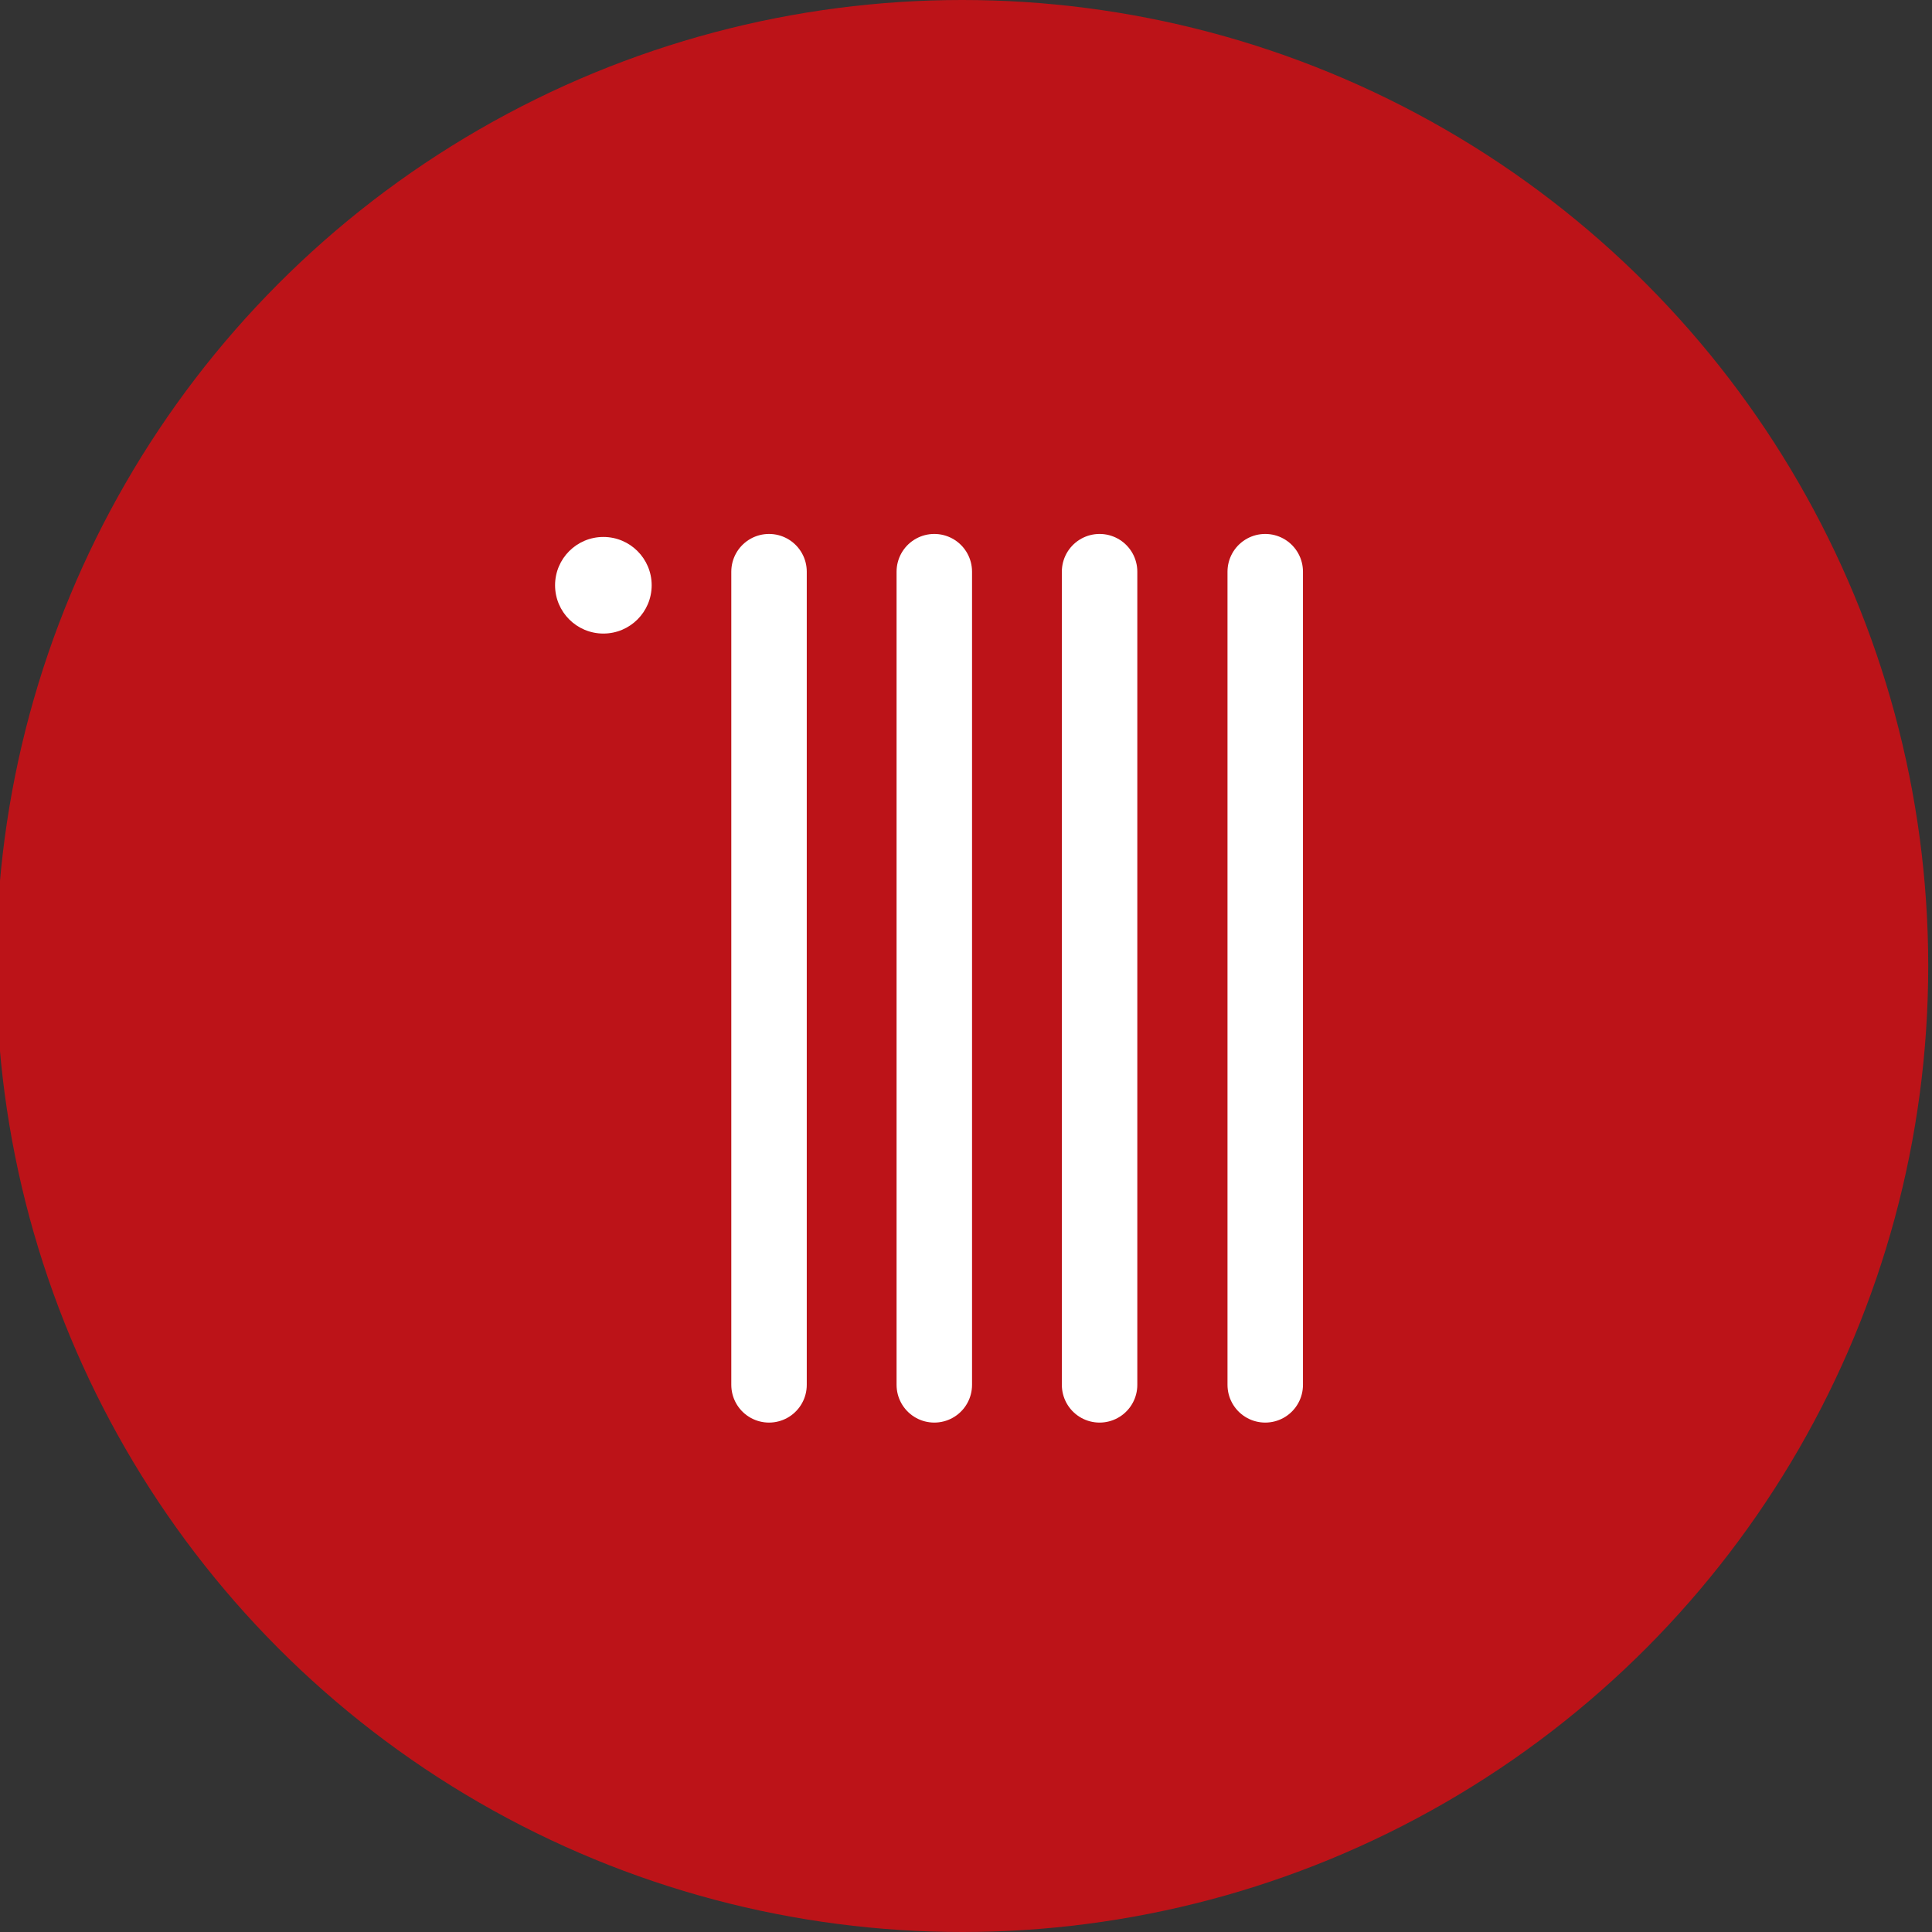
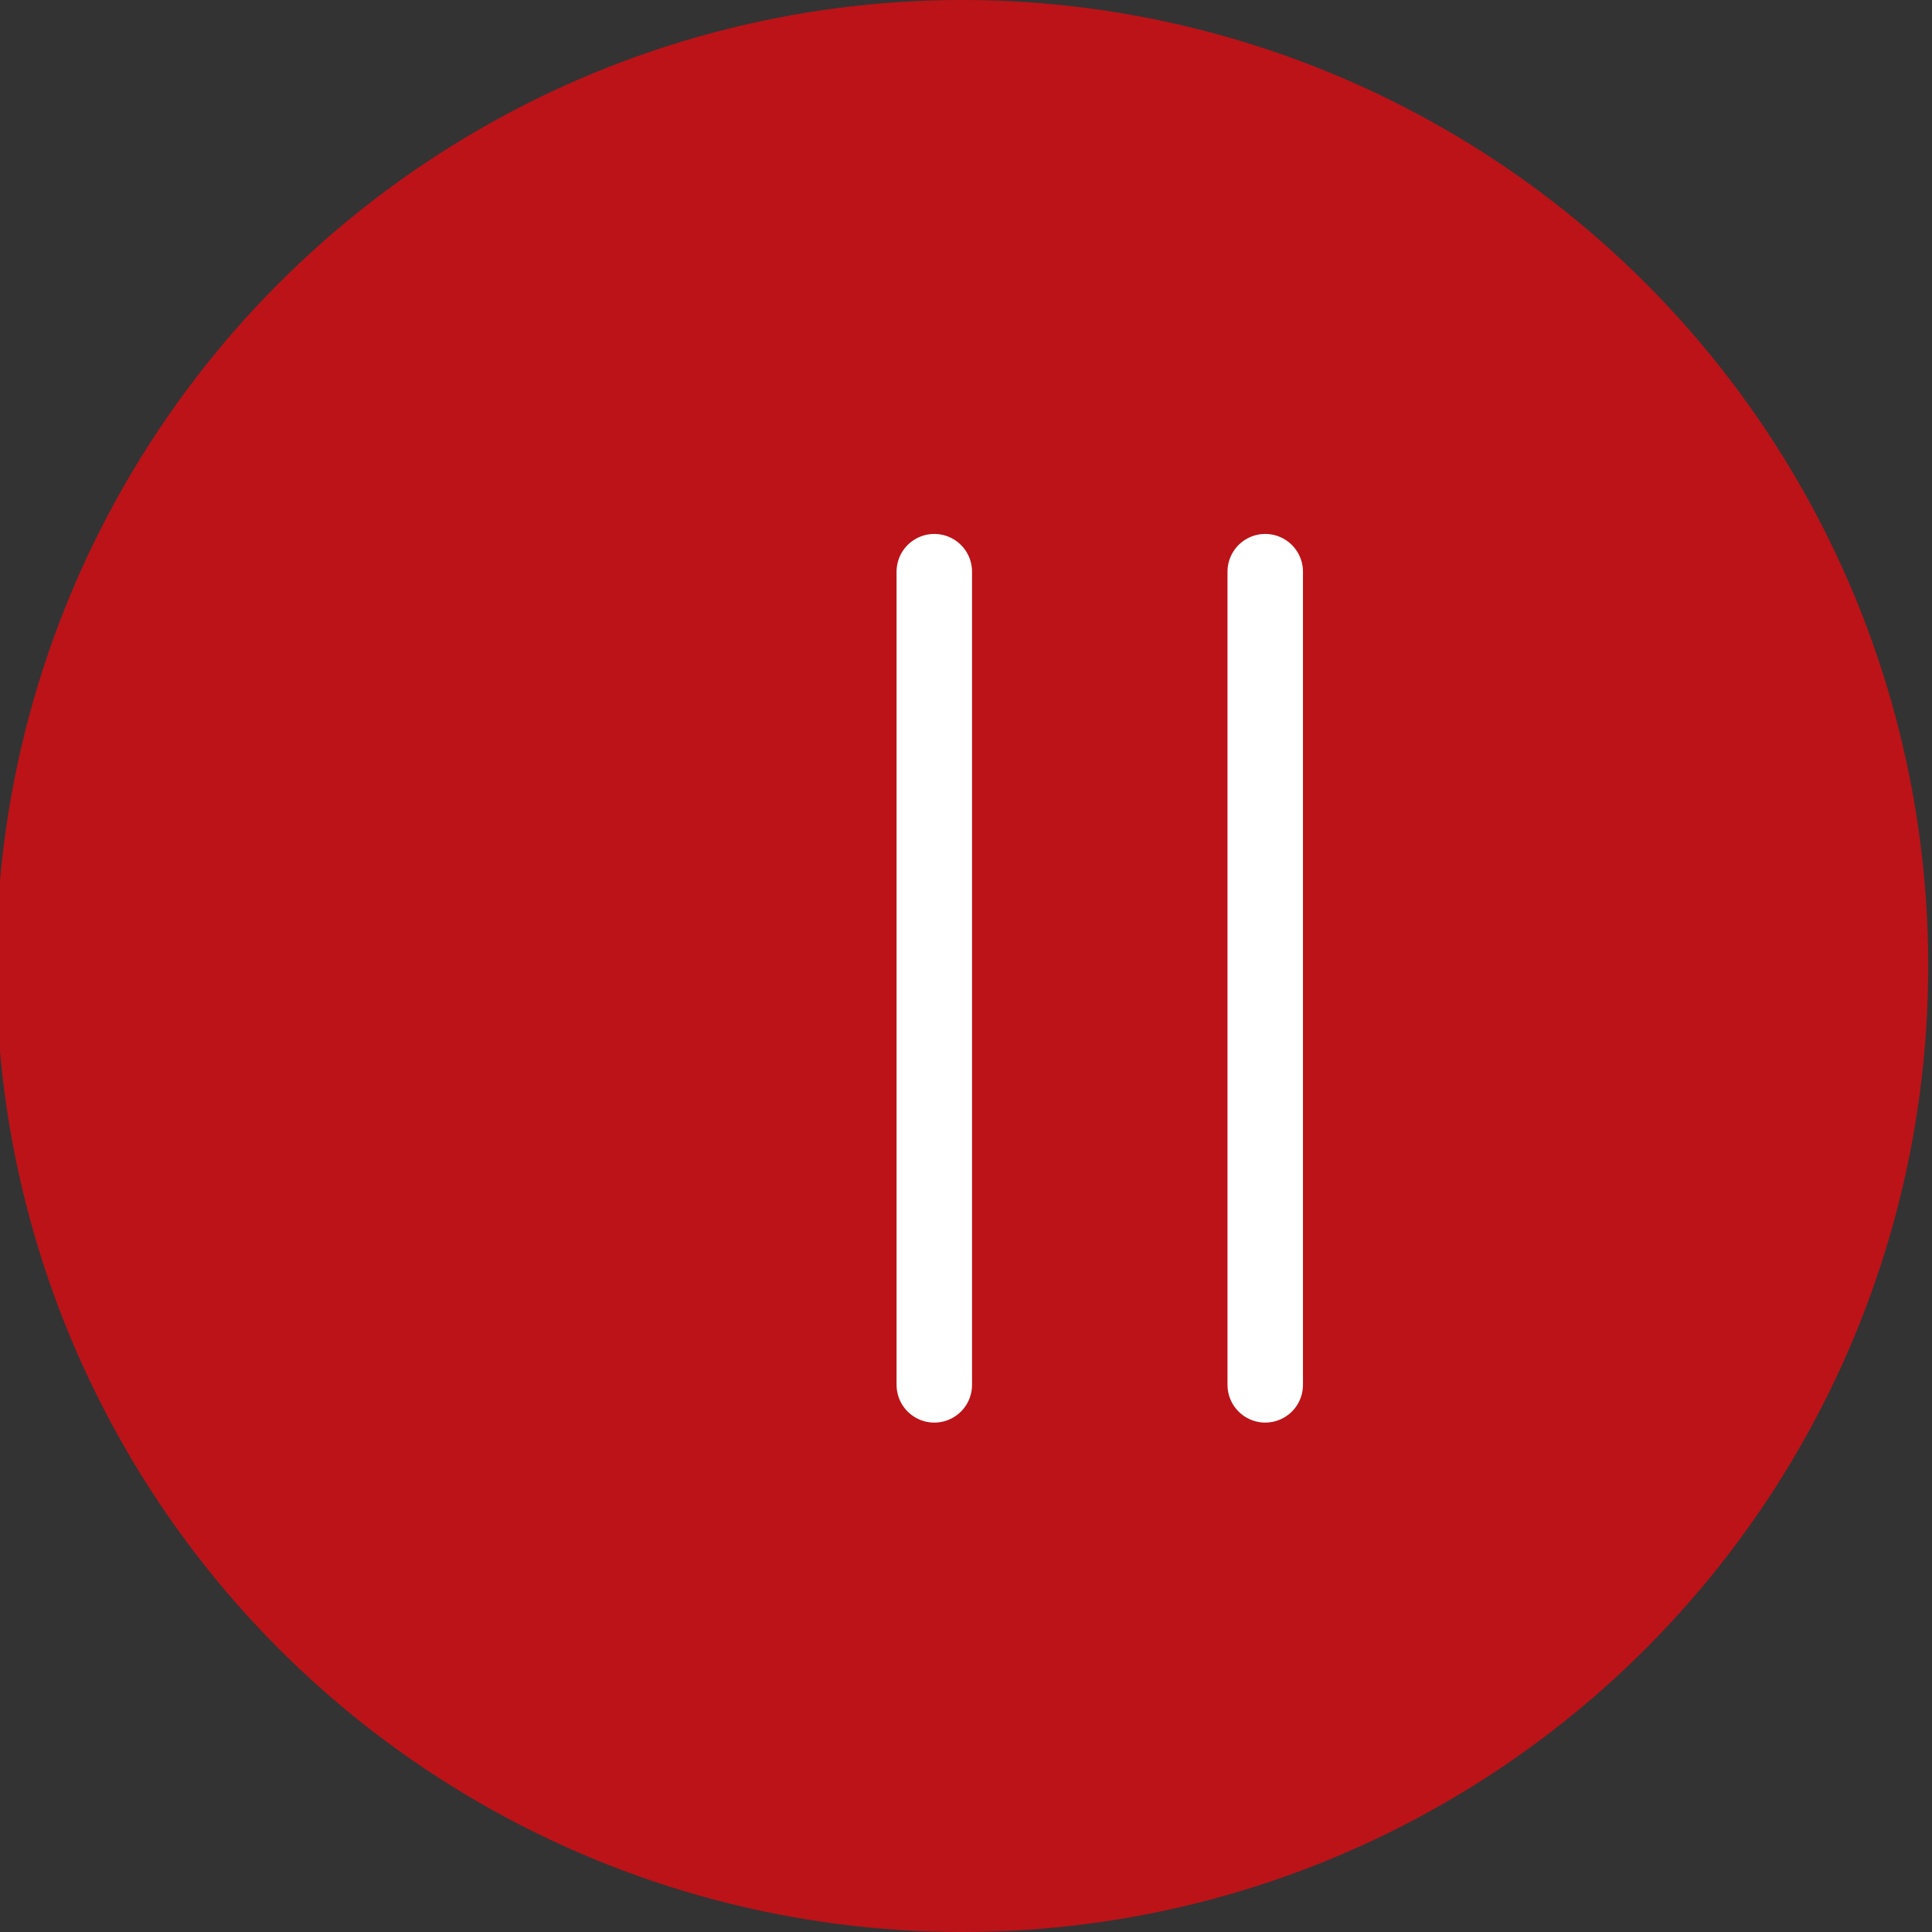
<svg xmlns="http://www.w3.org/2000/svg" id="Ebene_1" x="0px" y="0px" viewBox="0 0 512 512" style="enable-background:new 0 0 512 512;" xml:space="preserve">
  <rect x="0" y="0" width="512" height="512" fill="#333333" stroke="none" />
  <style type="text/css">
	.st0{fill:#FF9A24;}
	.st1{fill:#0094D3;}
	.st2{fill:#BC1318;}
	.st3{fill:none;stroke:#FFFFFF;stroke-width:20;stroke-linecap:round;stroke-miterlimit:10;}
	.st4{fill:#FFFFFF;}
</style>
  <g>
    <circle class="st2" cx="255" cy="256" r="256" />
    <g>
-       <line class="st3" x1="203.8" y1="151.5" x2="203.8" y2="367" />
      <line class="st3" x1="247.6" y1="151.5" x2="247.6" y2="367" />
-       <line class="st3" x1="291.4" y1="151.5" x2="291.4" y2="367" />
      <line class="st3" x1="335.3" y1="151.5" x2="335.3" y2="367" />
-       <circle class="st4" cx="159.9" cy="155.1" r="12.8" />
    </g>
  </g>
</svg>